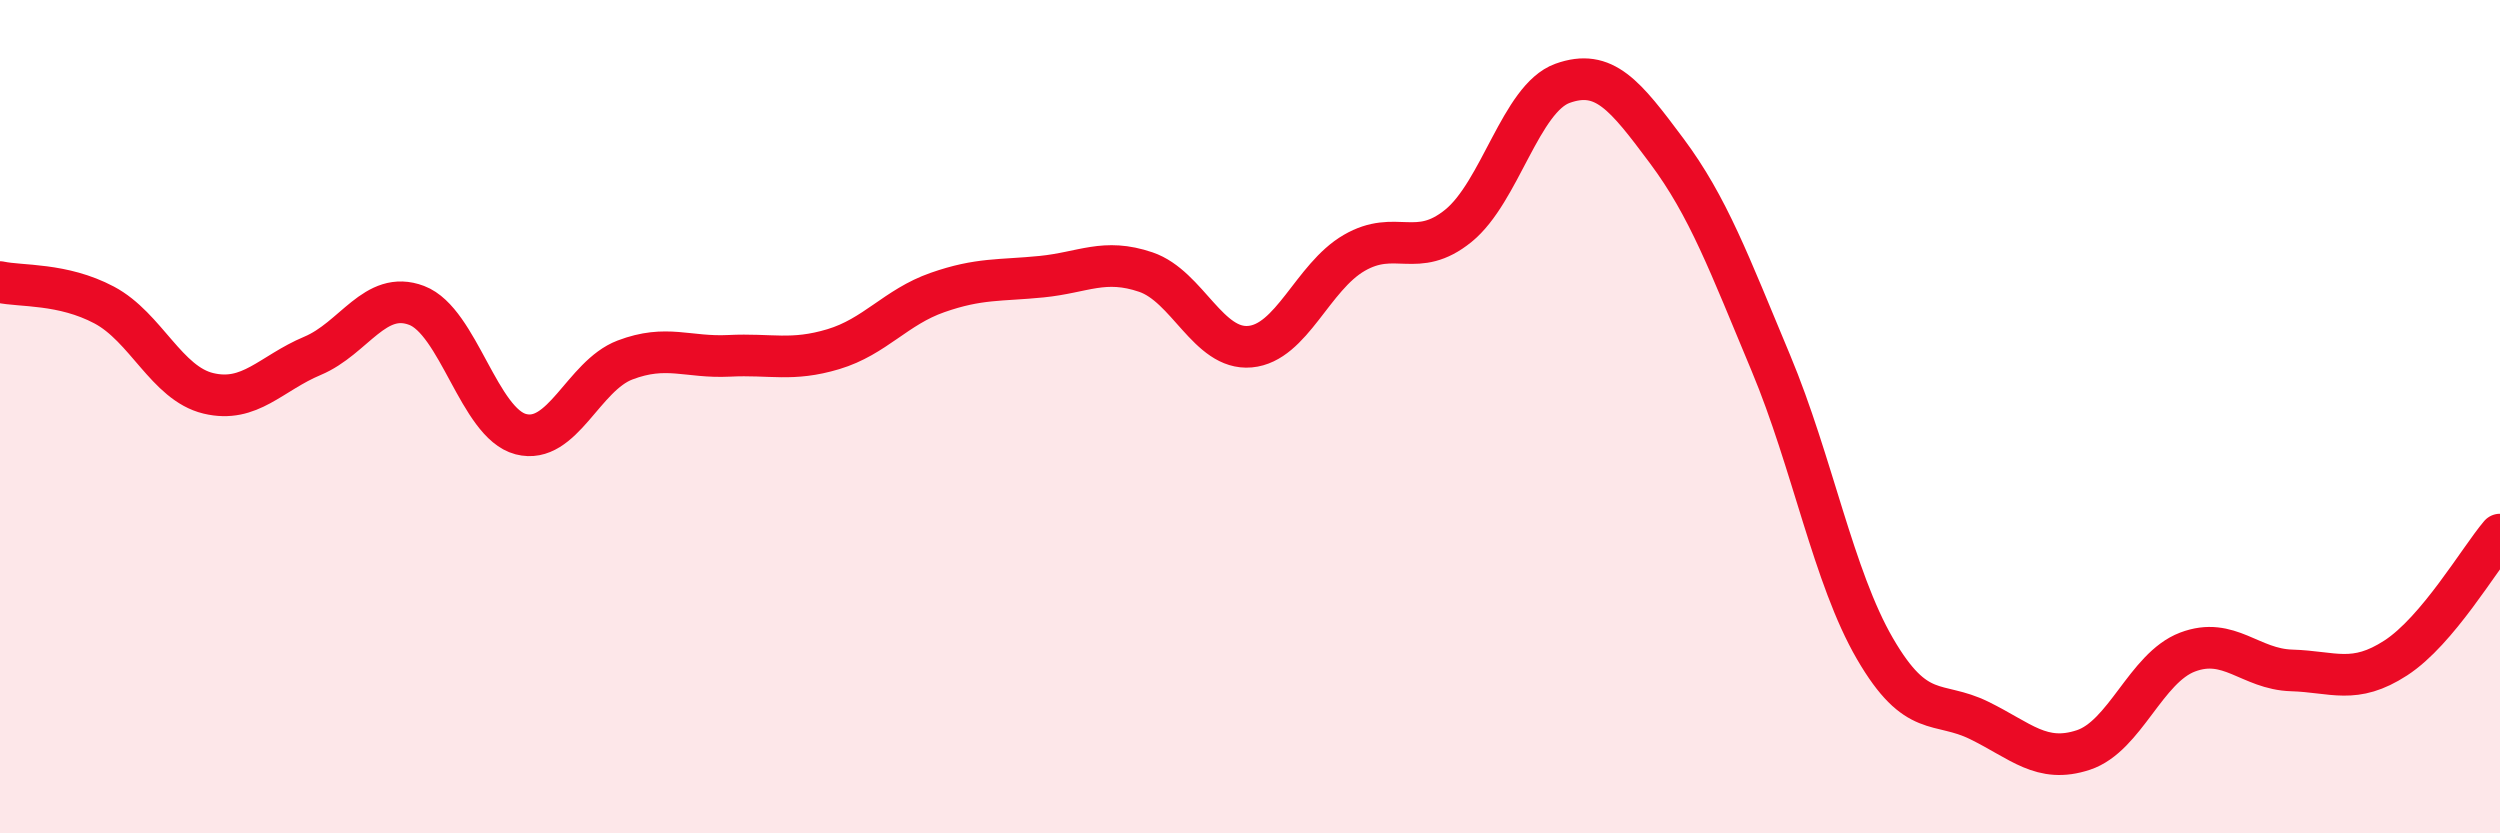
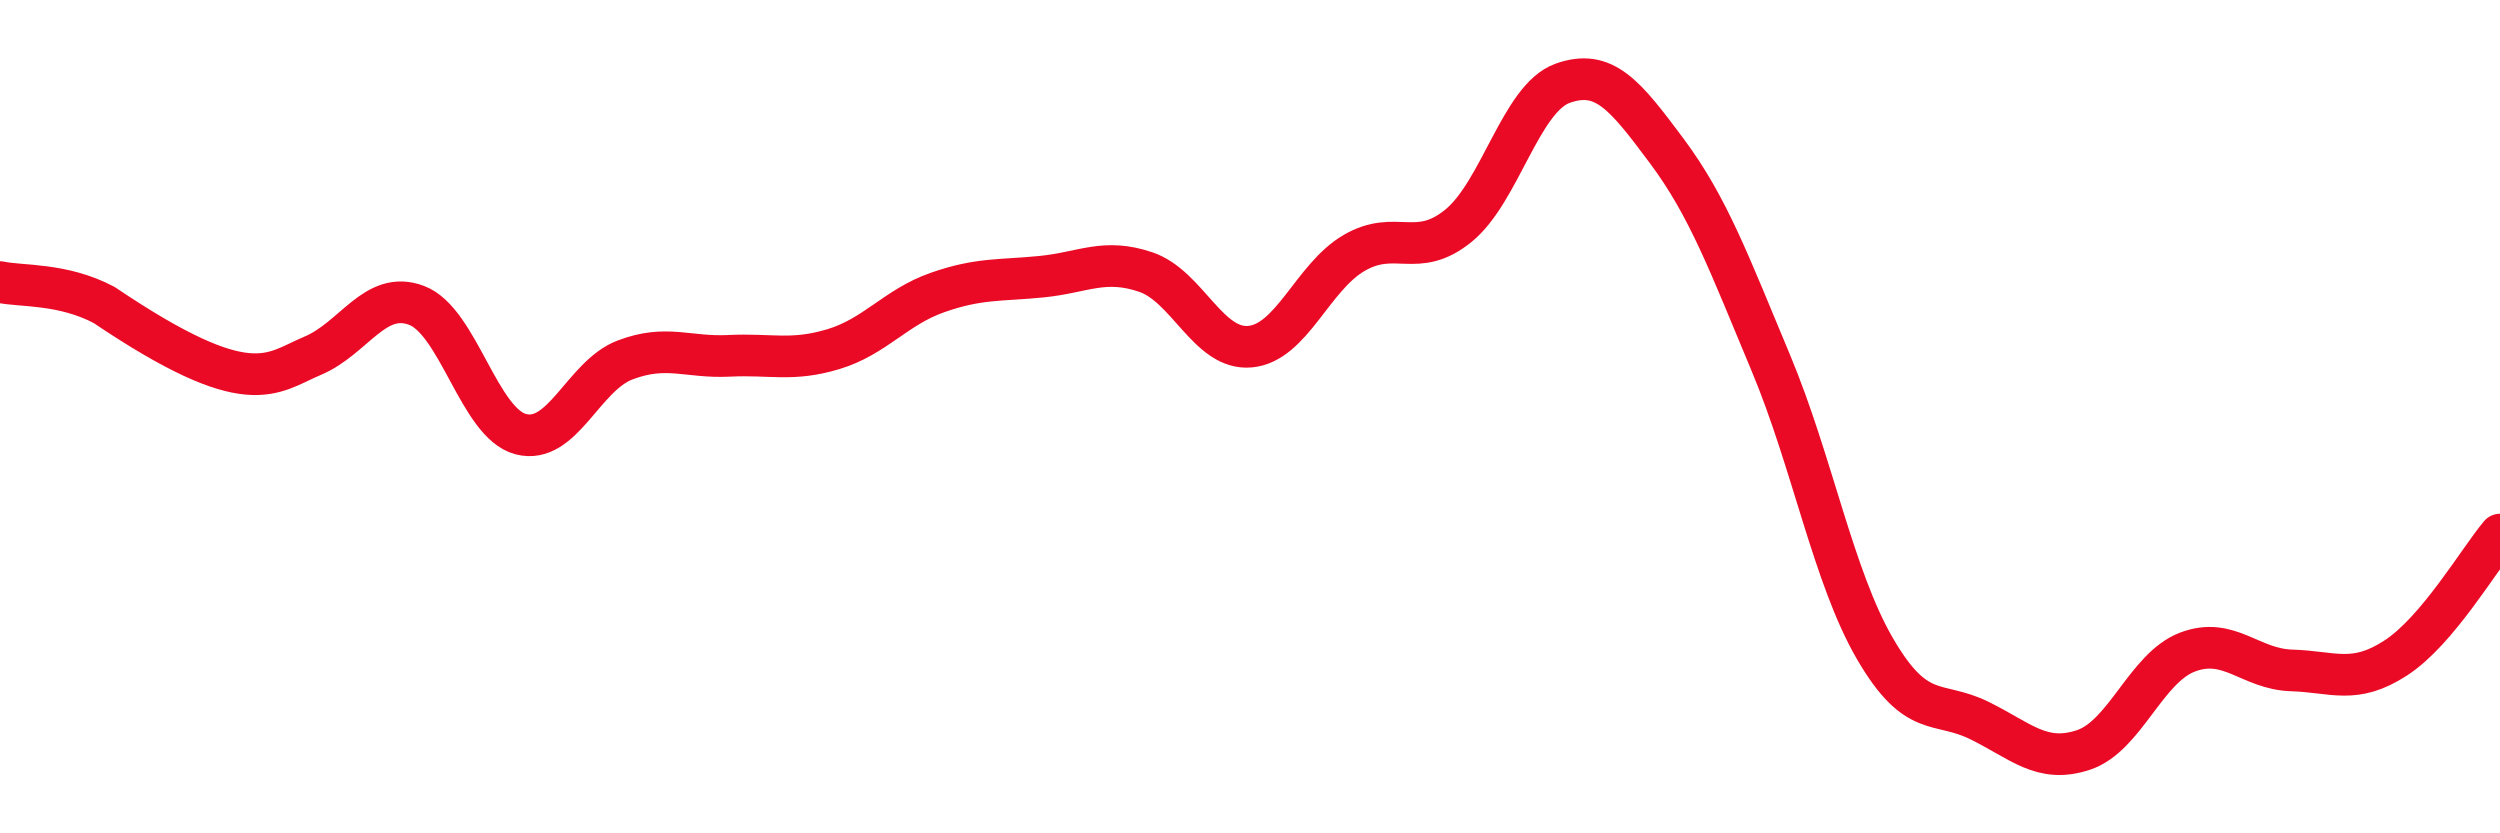
<svg xmlns="http://www.w3.org/2000/svg" width="60" height="20" viewBox="0 0 60 20">
-   <path d="M 0,6.77 C 0.5,6.88 1.5,6.79 2.5,7.32 C 3.5,7.85 4,9.2 5,9.44 C 6,9.68 6.5,8.96 7.5,8.54 C 8.5,8.12 9,6.95 10,7.33 C 11,7.71 11.5,10.16 12.5,10.42 C 13.5,10.68 14,9.02 15,8.64 C 16,8.26 16.5,8.59 17.5,8.54 C 18.5,8.49 19,8.68 20,8.38 C 21,8.08 21.5,7.37 22.5,7.02 C 23.5,6.67 24,6.74 25,6.64 C 26,6.54 26.5,6.19 27.5,6.53 C 28.5,6.87 29,8.41 30,8.32 C 31,8.23 31.5,6.65 32.5,6.07 C 33.5,5.49 34,6.23 35,5.42 C 36,4.61 36.5,2.36 37.5,2 C 38.5,1.64 39,2.28 40,3.62 C 41,4.96 41.5,6.32 42.5,8.71 C 43.5,11.1 44,13.85 45,15.57 C 46,17.29 46.5,16.8 47.5,17.29 C 48.5,17.78 49,18.33 50,18 C 51,17.67 51.5,16.03 52.5,15.65 C 53.5,15.27 54,16.06 55,16.09 C 56,16.12 56.5,16.44 57.5,15.79 C 58.5,15.14 59.5,13.42 60,12.83L60 20L0 20Z" fill="#EB0A25" opacity="0.1" stroke-linecap="round" stroke-linejoin="round" />
-   <path d="M 0,6.77 C 0.5,6.88 1.5,6.79 2.5,7.32 C 3.5,7.85 4,9.2 5,9.44 C 6,9.68 6.5,8.96 7.5,8.54 C 8.5,8.12 9,6.95 10,7.33 C 11,7.71 11.5,10.16 12.5,10.42 C 13.5,10.68 14,9.02 15,8.64 C 16,8.26 16.5,8.59 17.5,8.54 C 18.5,8.49 19,8.68 20,8.38 C 21,8.08 21.5,7.37 22.5,7.02 C 23.5,6.67 24,6.74 25,6.64 C 26,6.54 26.5,6.19 27.5,6.53 C 28.5,6.87 29,8.41 30,8.32 C 31,8.23 31.5,6.65 32.5,6.07 C 33.5,5.49 34,6.23 35,5.42 C 36,4.61 36.5,2.36 37.5,2 C 38.5,1.64 39,2.28 40,3.62 C 41,4.96 41.5,6.32 42.5,8.71 C 43.5,11.1 44,13.85 45,15.57 C 46,17.29 46.5,16.8 47.5,17.29 C 48.5,17.78 49,18.33 50,18 C 51,17.67 51.5,16.03 52.5,15.65 C 53.5,15.27 54,16.06 55,16.09 C 56,16.12 56.5,16.44 57.5,15.79 C 58.5,15.14 59.5,13.42 60,12.83" stroke="#EB0A25" stroke-width="1" fill="none" stroke-linecap="round" stroke-linejoin="round" />
+   <path d="M 0,6.77 C 0.5,6.88 1.5,6.79 2.5,7.32 C 6,9.68 6.5,8.96 7.5,8.54 C 8.5,8.12 9,6.95 10,7.33 C 11,7.71 11.5,10.16 12.5,10.42 C 13.5,10.68 14,9.02 15,8.64 C 16,8.26 16.5,8.59 17.5,8.54 C 18.5,8.49 19,8.68 20,8.38 C 21,8.08 21.5,7.37 22.5,7.02 C 23.5,6.67 24,6.74 25,6.64 C 26,6.54 26.5,6.19 27.5,6.53 C 28.5,6.87 29,8.41 30,8.32 C 31,8.23 31.5,6.65 32.5,6.07 C 33.5,5.49 34,6.23 35,5.42 C 36,4.61 36.5,2.36 37.5,2 C 38.5,1.64 39,2.28 40,3.62 C 41,4.96 41.5,6.32 42.5,8.71 C 43.5,11.1 44,13.85 45,15.57 C 46,17.29 46.5,16.8 47.5,17.29 C 48.5,17.78 49,18.33 50,18 C 51,17.67 51.5,16.03 52.5,15.65 C 53.5,15.27 54,16.06 55,16.09 C 56,16.12 56.5,16.44 57.5,15.79 C 58.5,15.14 59.5,13.42 60,12.83" stroke="#EB0A25" stroke-width="1" fill="none" stroke-linecap="round" stroke-linejoin="round" />
</svg>